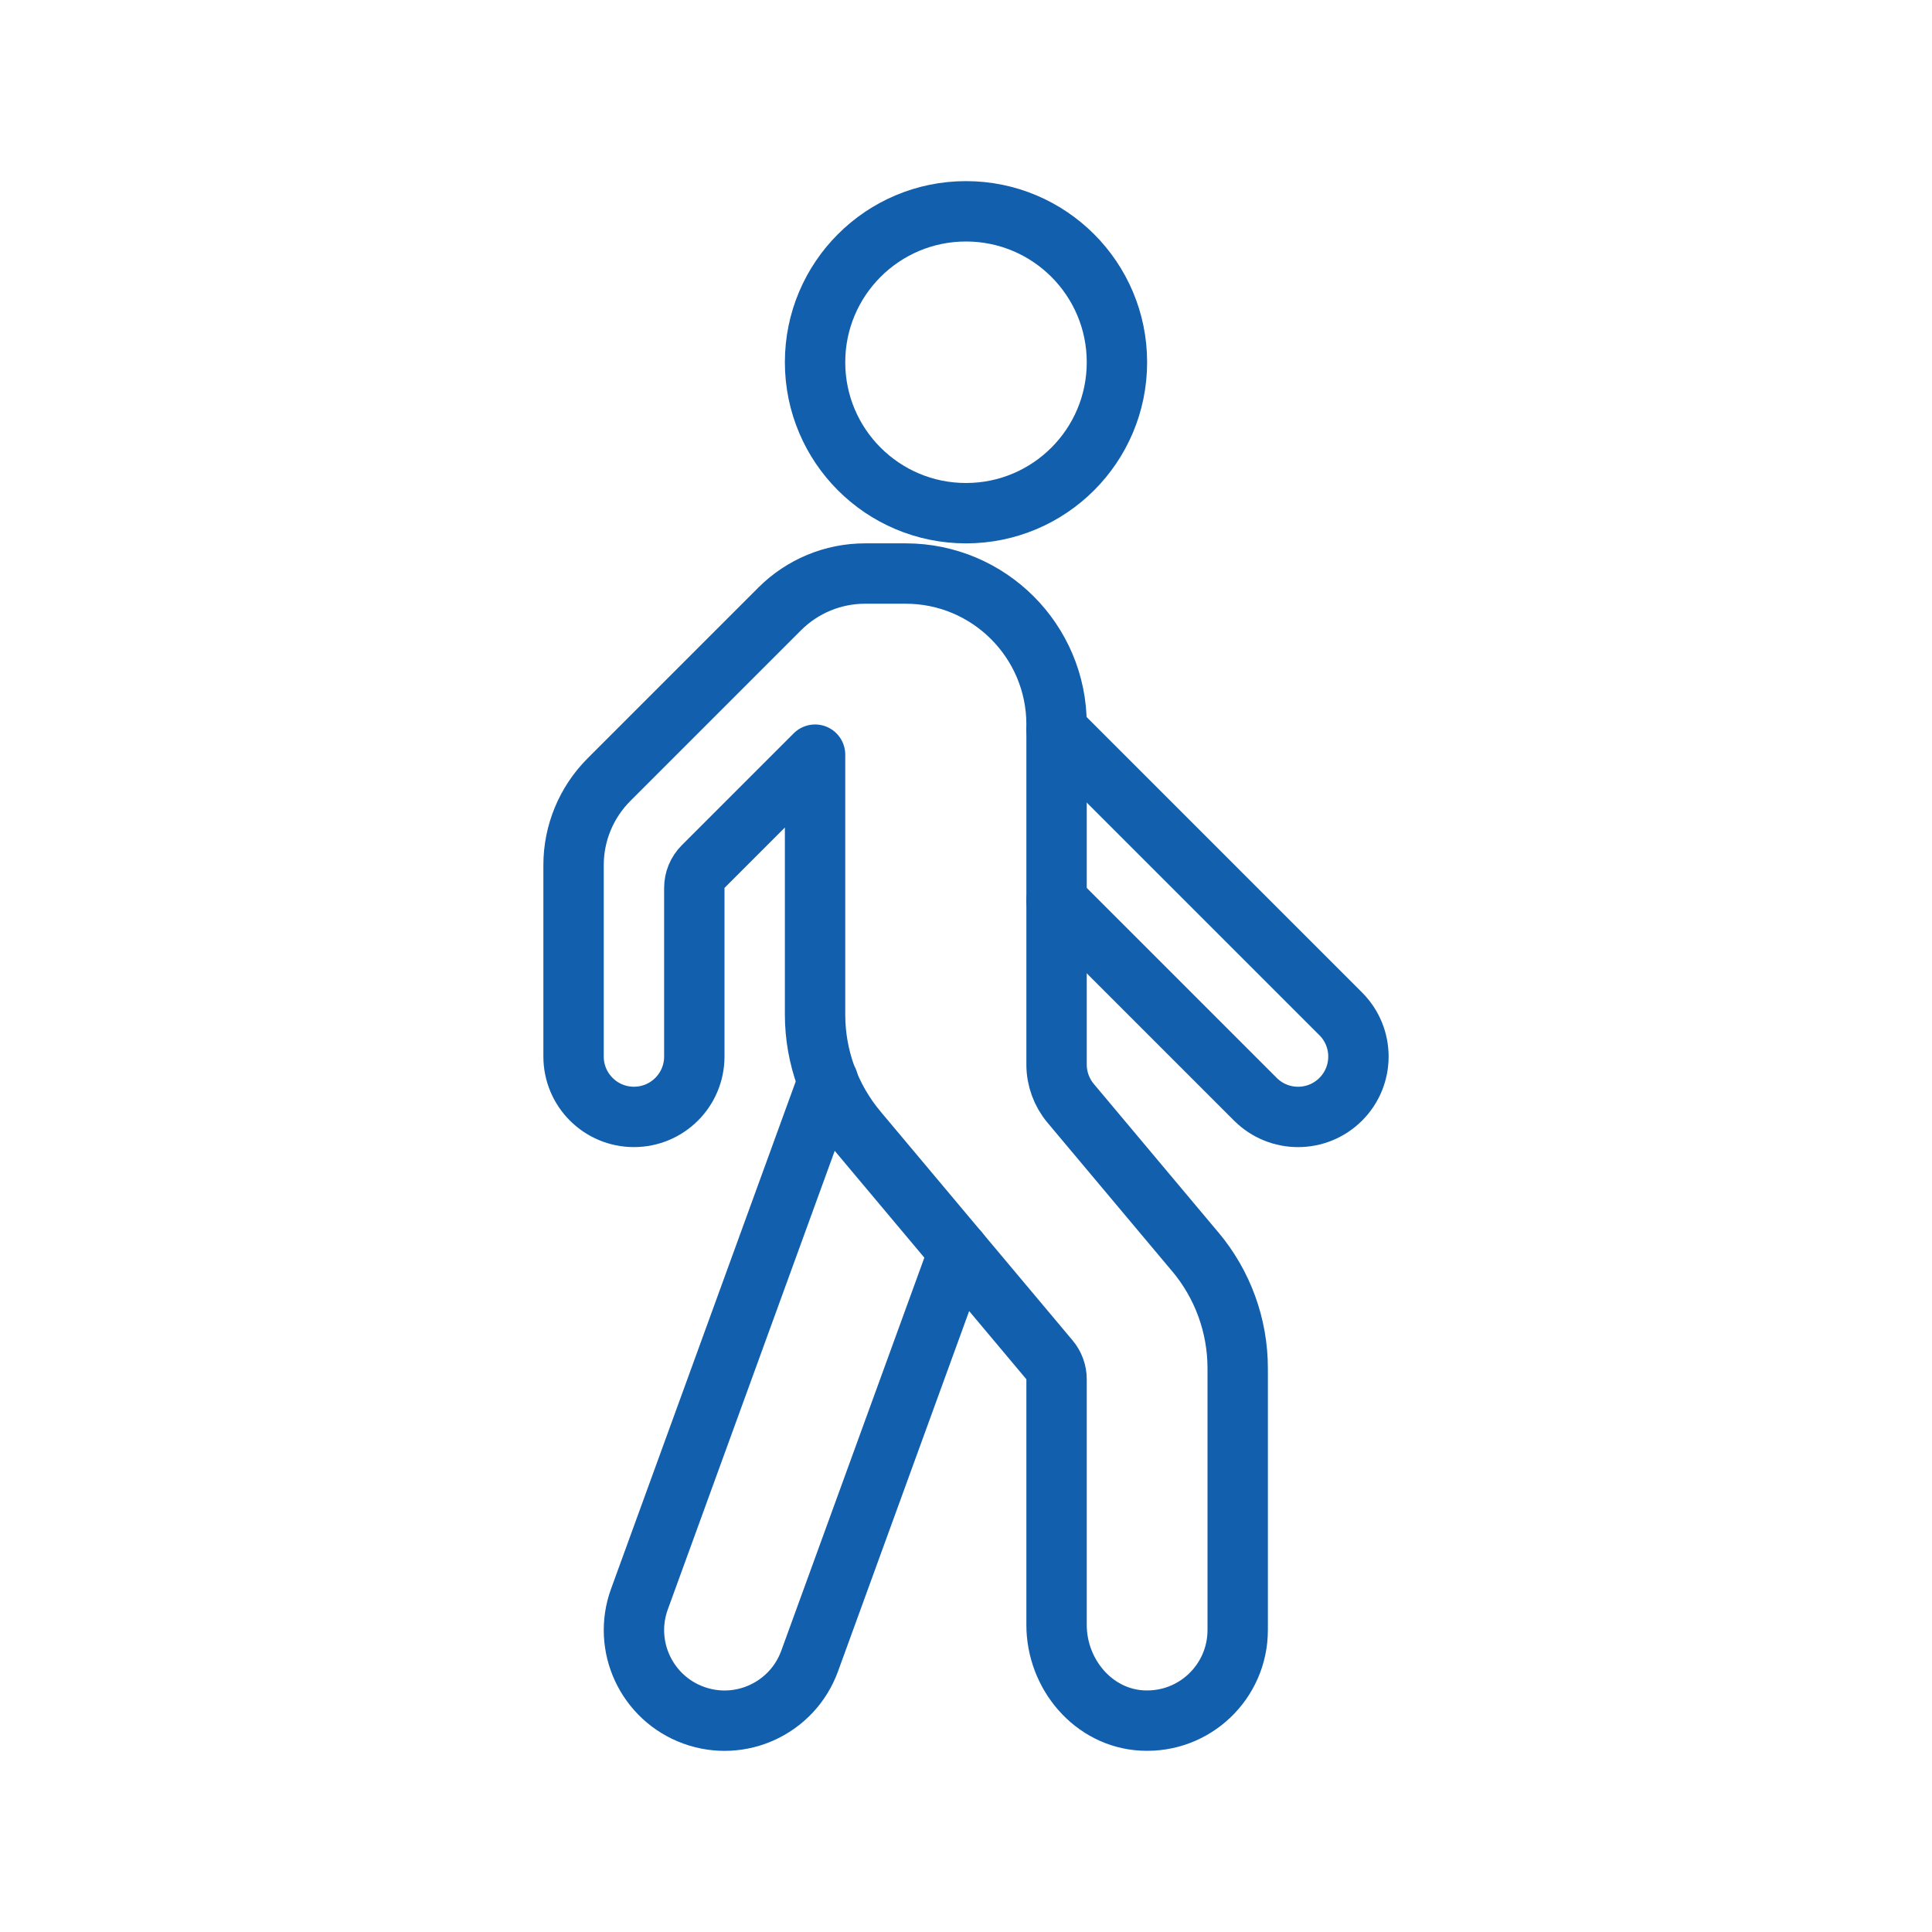
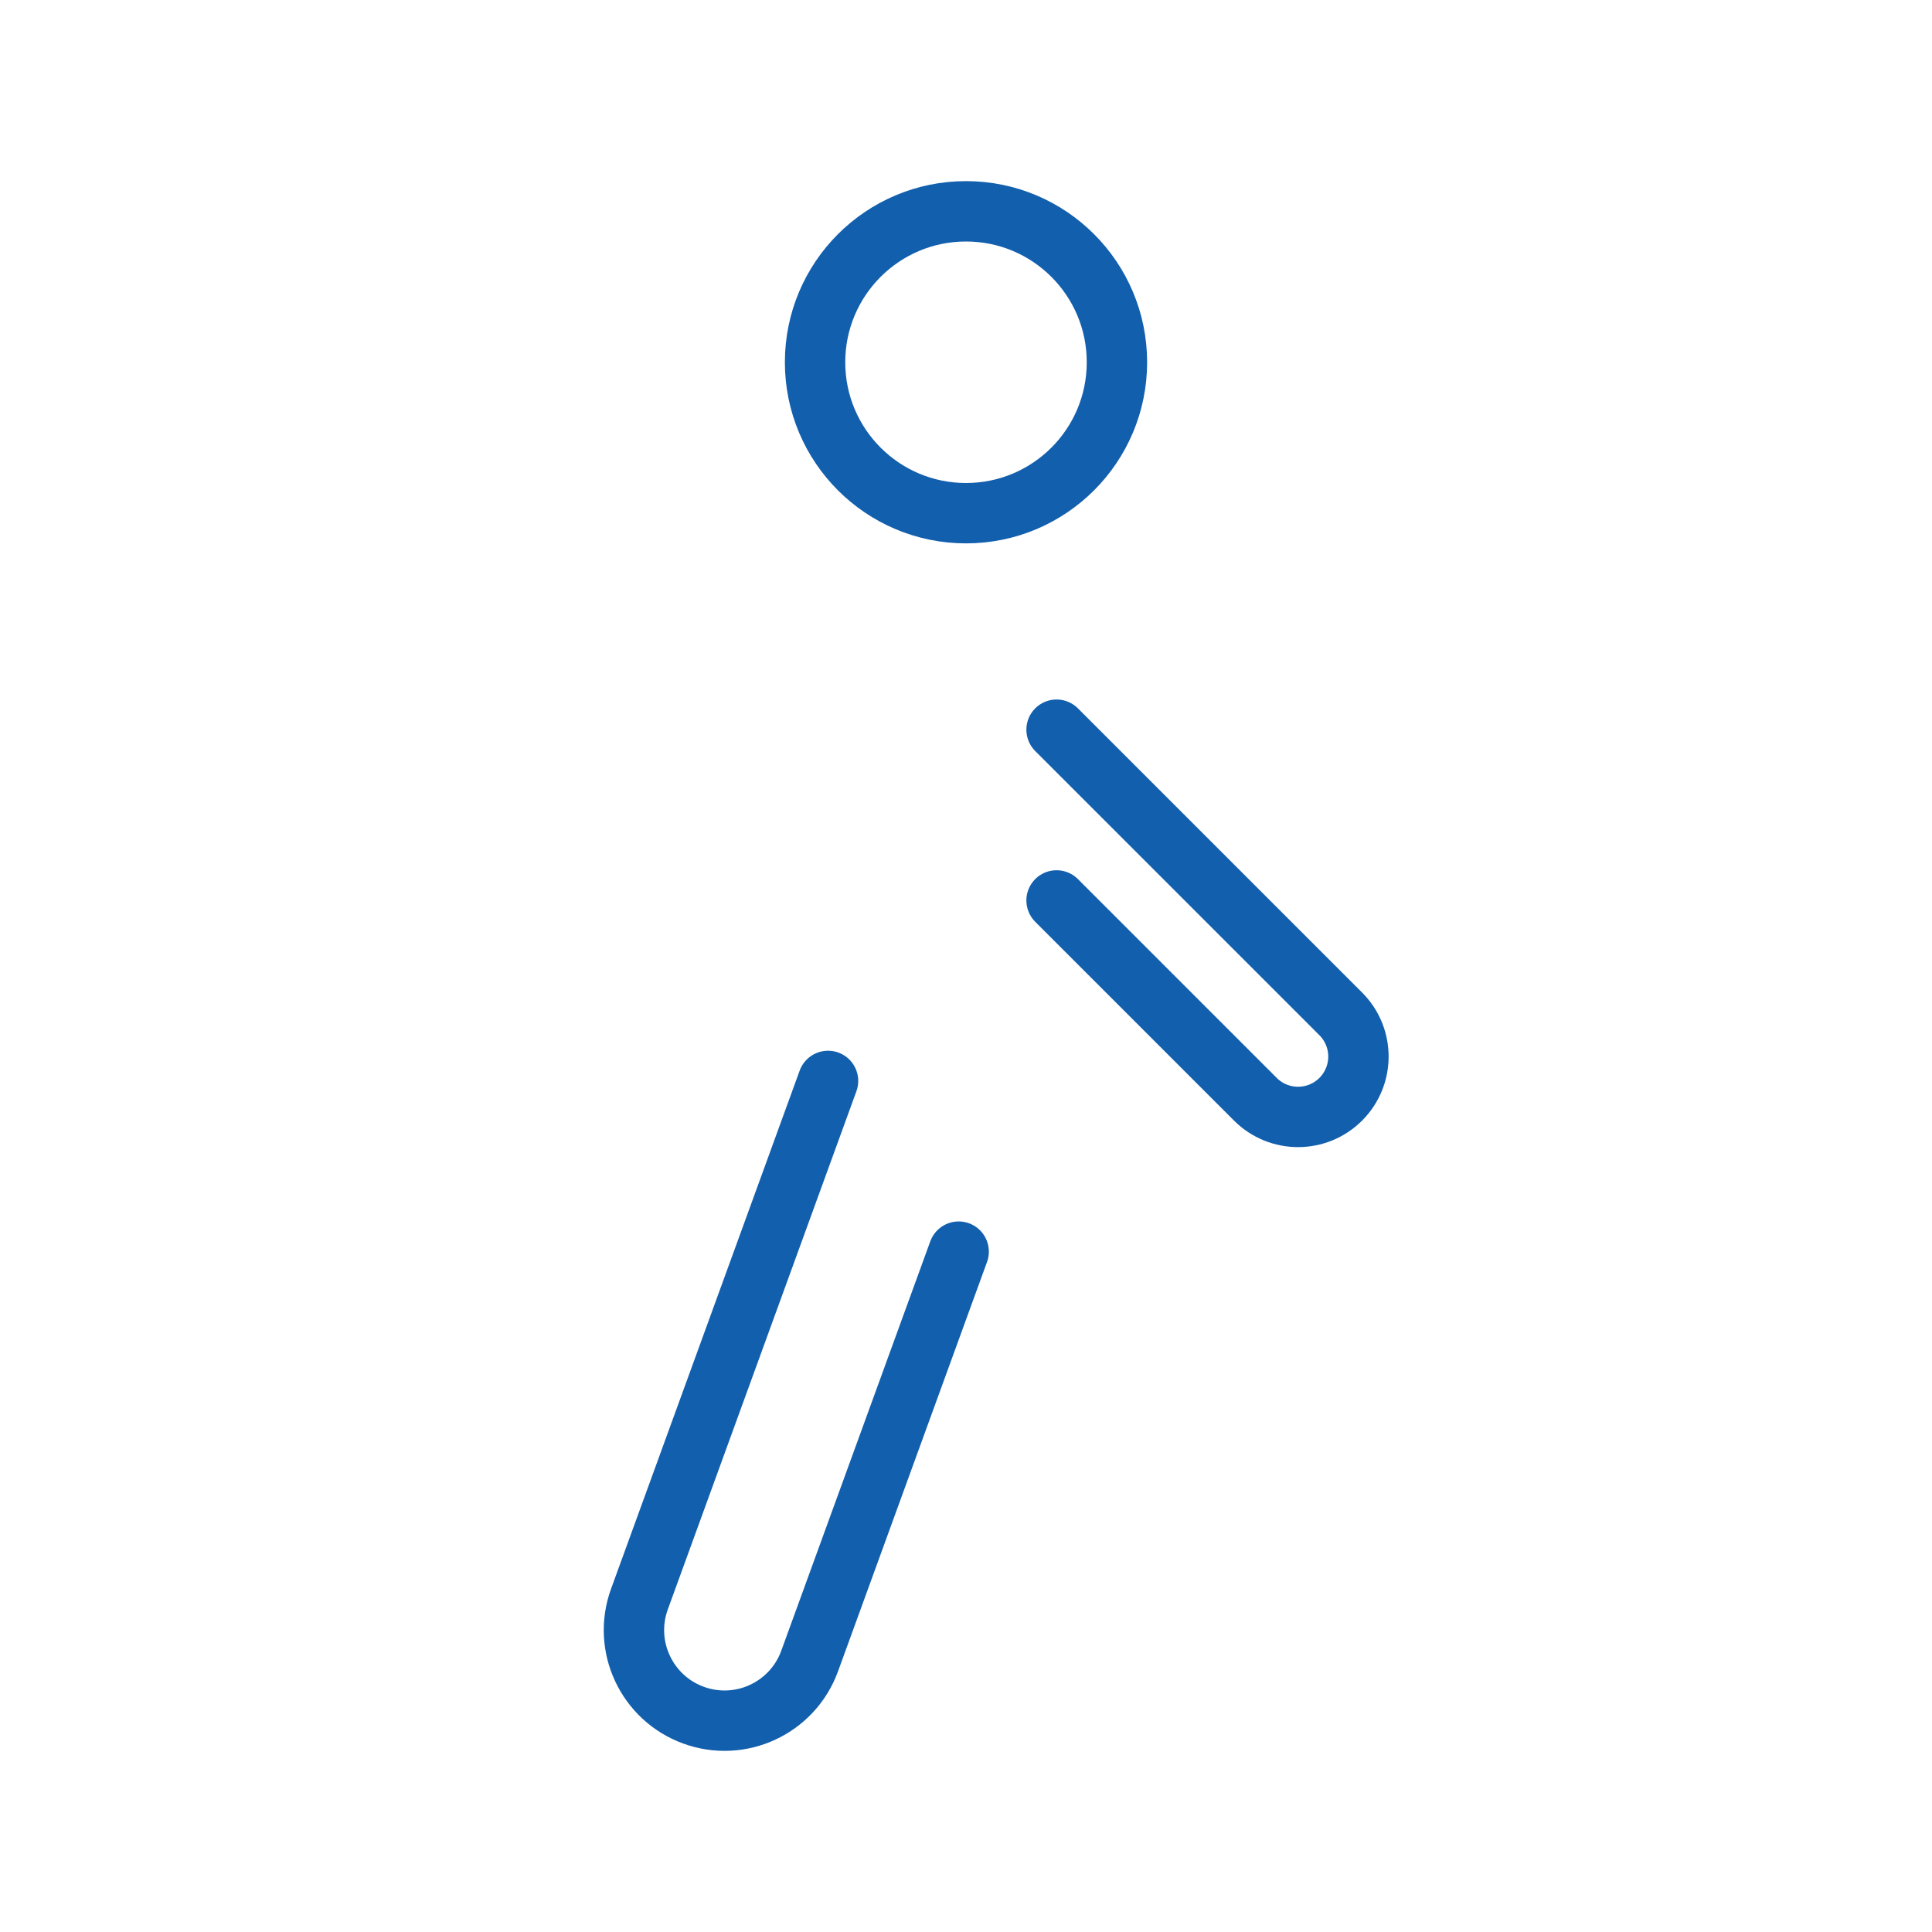
<svg xmlns="http://www.w3.org/2000/svg" viewBox="0 0 64 64">
  <g fill="none" stroke="#125fad" stroke-linecap="round" stroke-linejoin="round" stroke-width="2">
    <circle cx="32" cy="12" r="5" />
-     <path d="m39.596 41.47-4.128-4.92c-.302-.36-.468-.815-.468-1.286v-11.265c0-2.761-2.239-5-5-5h-1.343c-1.061 0-2.078.421-2.828 1.172l-5.657 5.657c-.75.75-1.172 1.768-1.172 2.828v6.343c0 1.105.895 2 2 2 1.105 0 2-.895 2-2v-5.586c0-.265.105-.519.293-.707l3.707-3.707v8.609c0 1.411.497 2.776 1.404 3.857l6.362 7.582c.151.18.234.408.234.643v8.139c0 1.624 1.216 3.081 2.839 3.165 1.73.091 3.161-1.285 3.161-2.996v-8.673c0-1.411-.497-2.776-1.404-3.857z" />
    <path d="m35 29.828 6.586 6.586c.781.781 2.047.781 2.828 0s.781-2.047 0-2.828l-9.414-9.414" />
    <path d="m27.43 35.807-6.248 17.166c-.567 1.557.236 3.278 1.793 3.845s3.278-.236 3.845-1.793l4.937-13.563" />
  </g>
</svg>